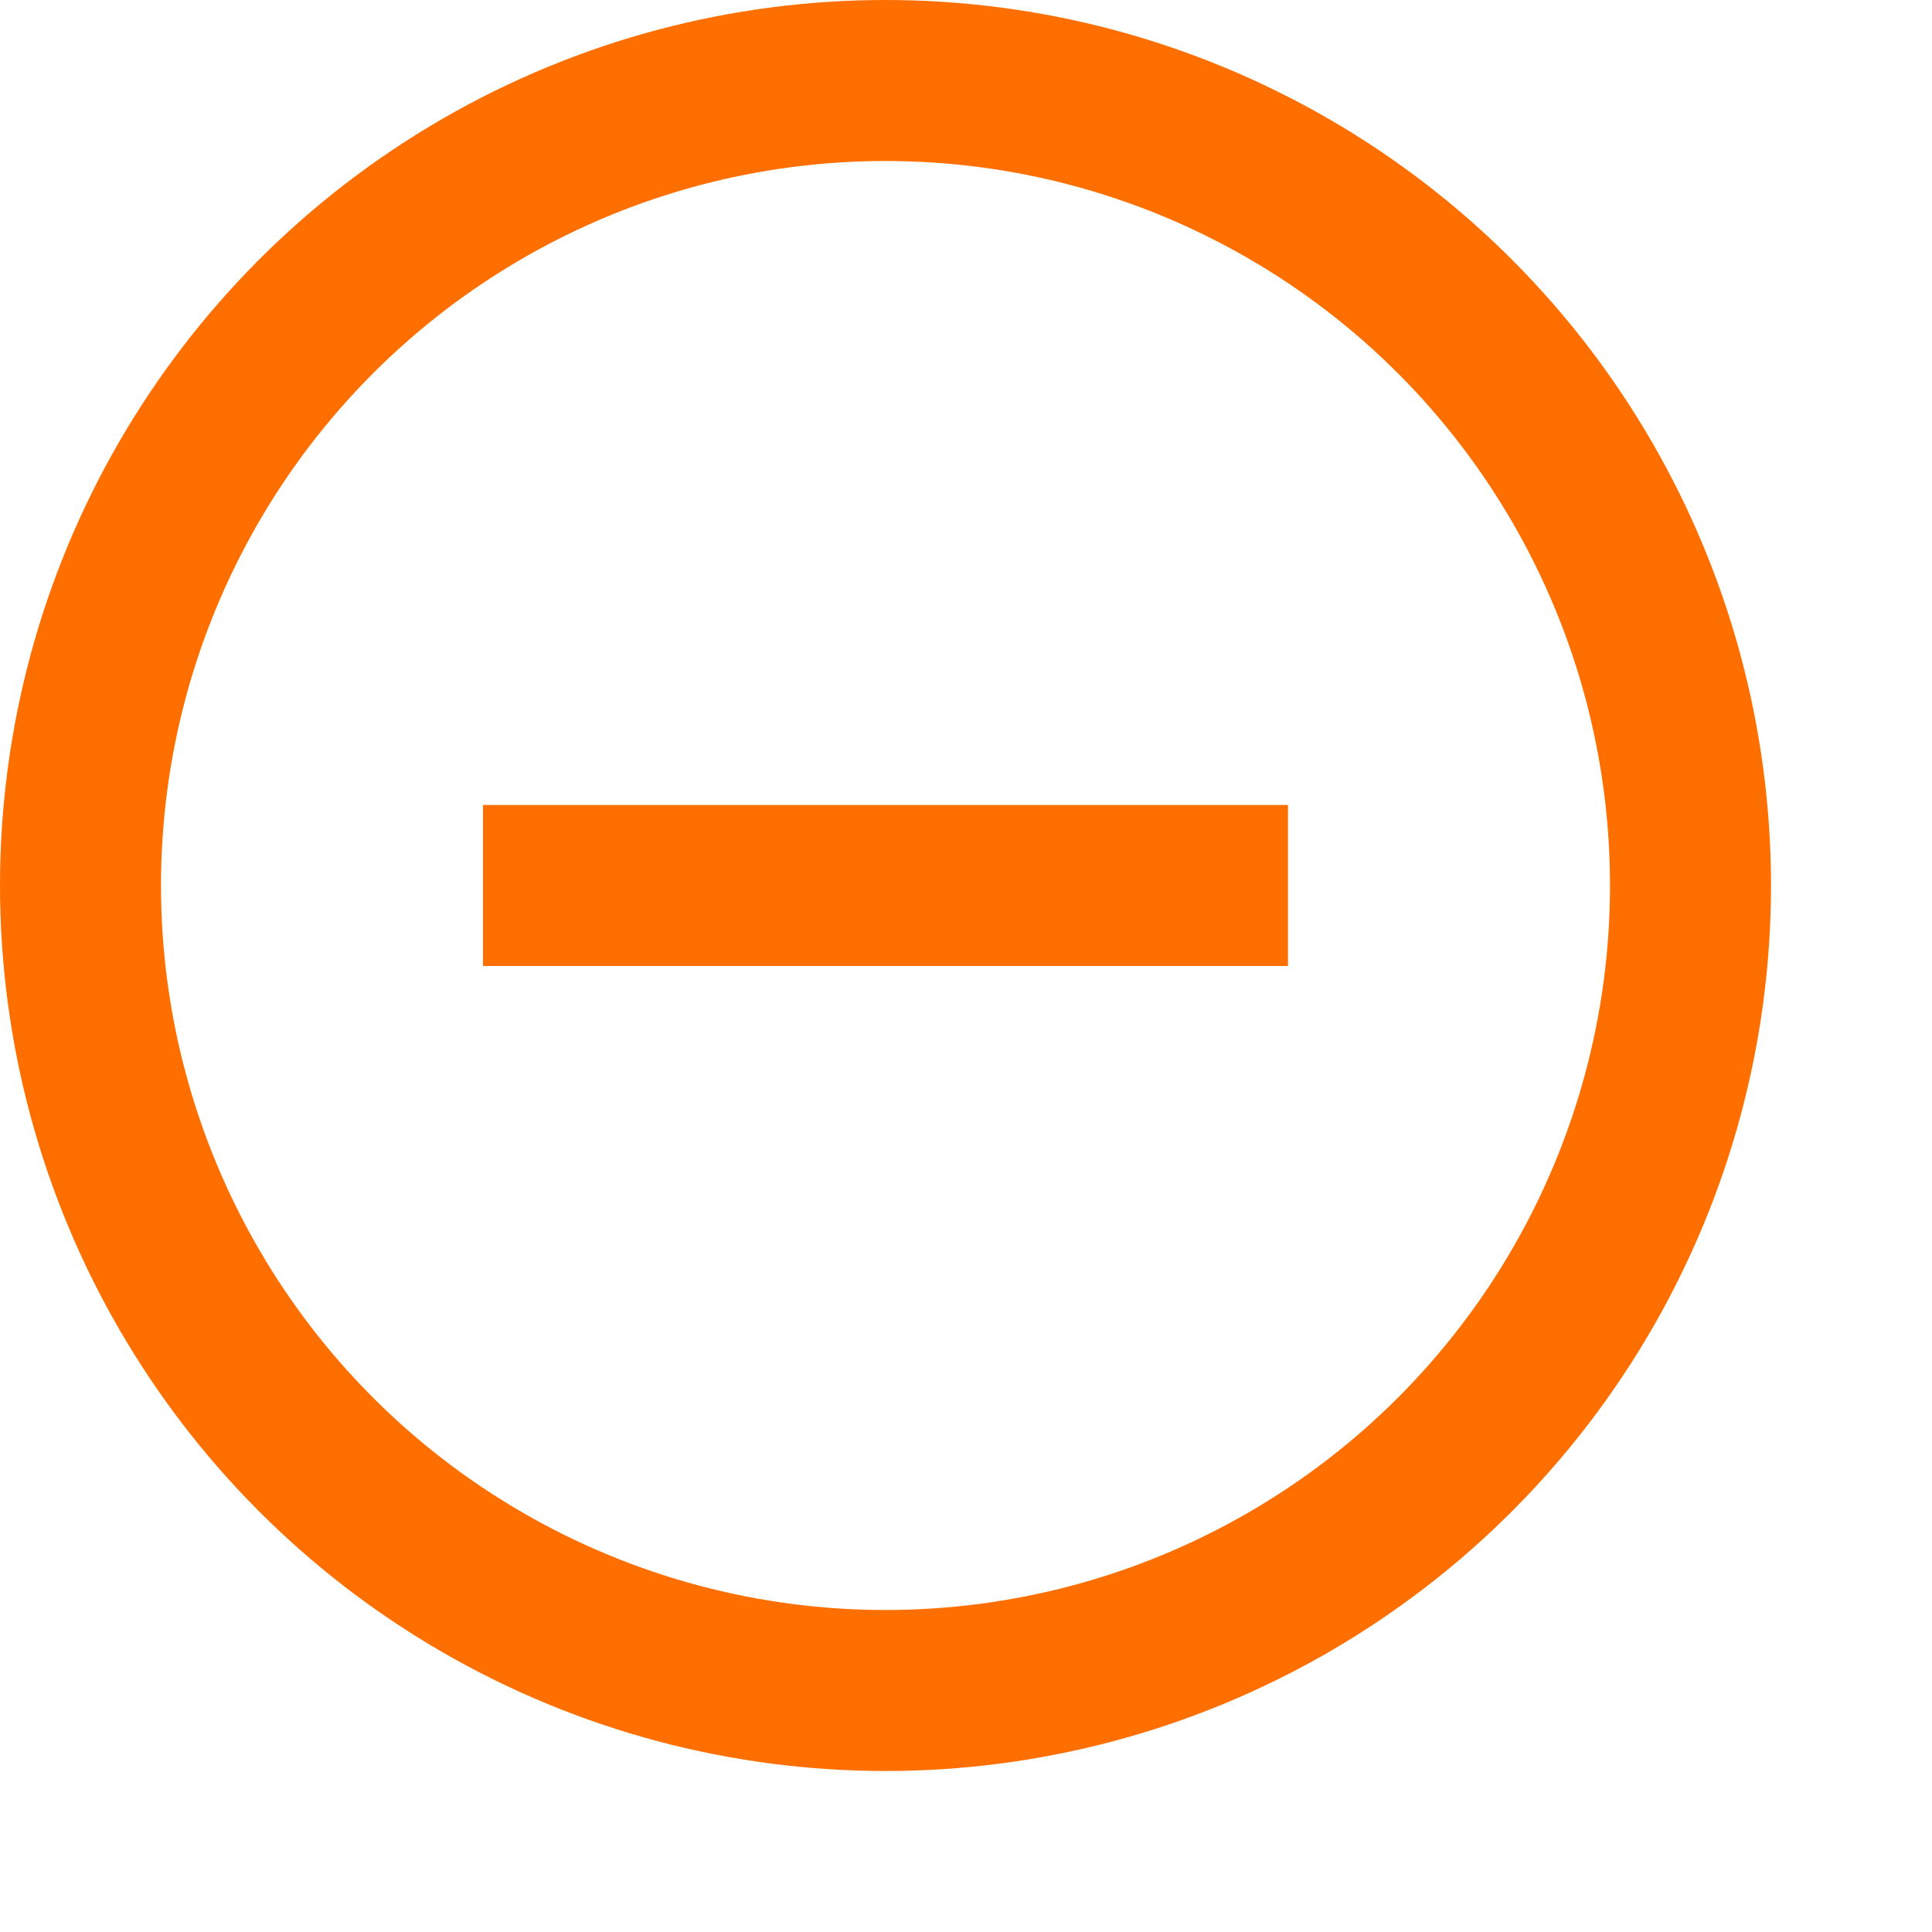
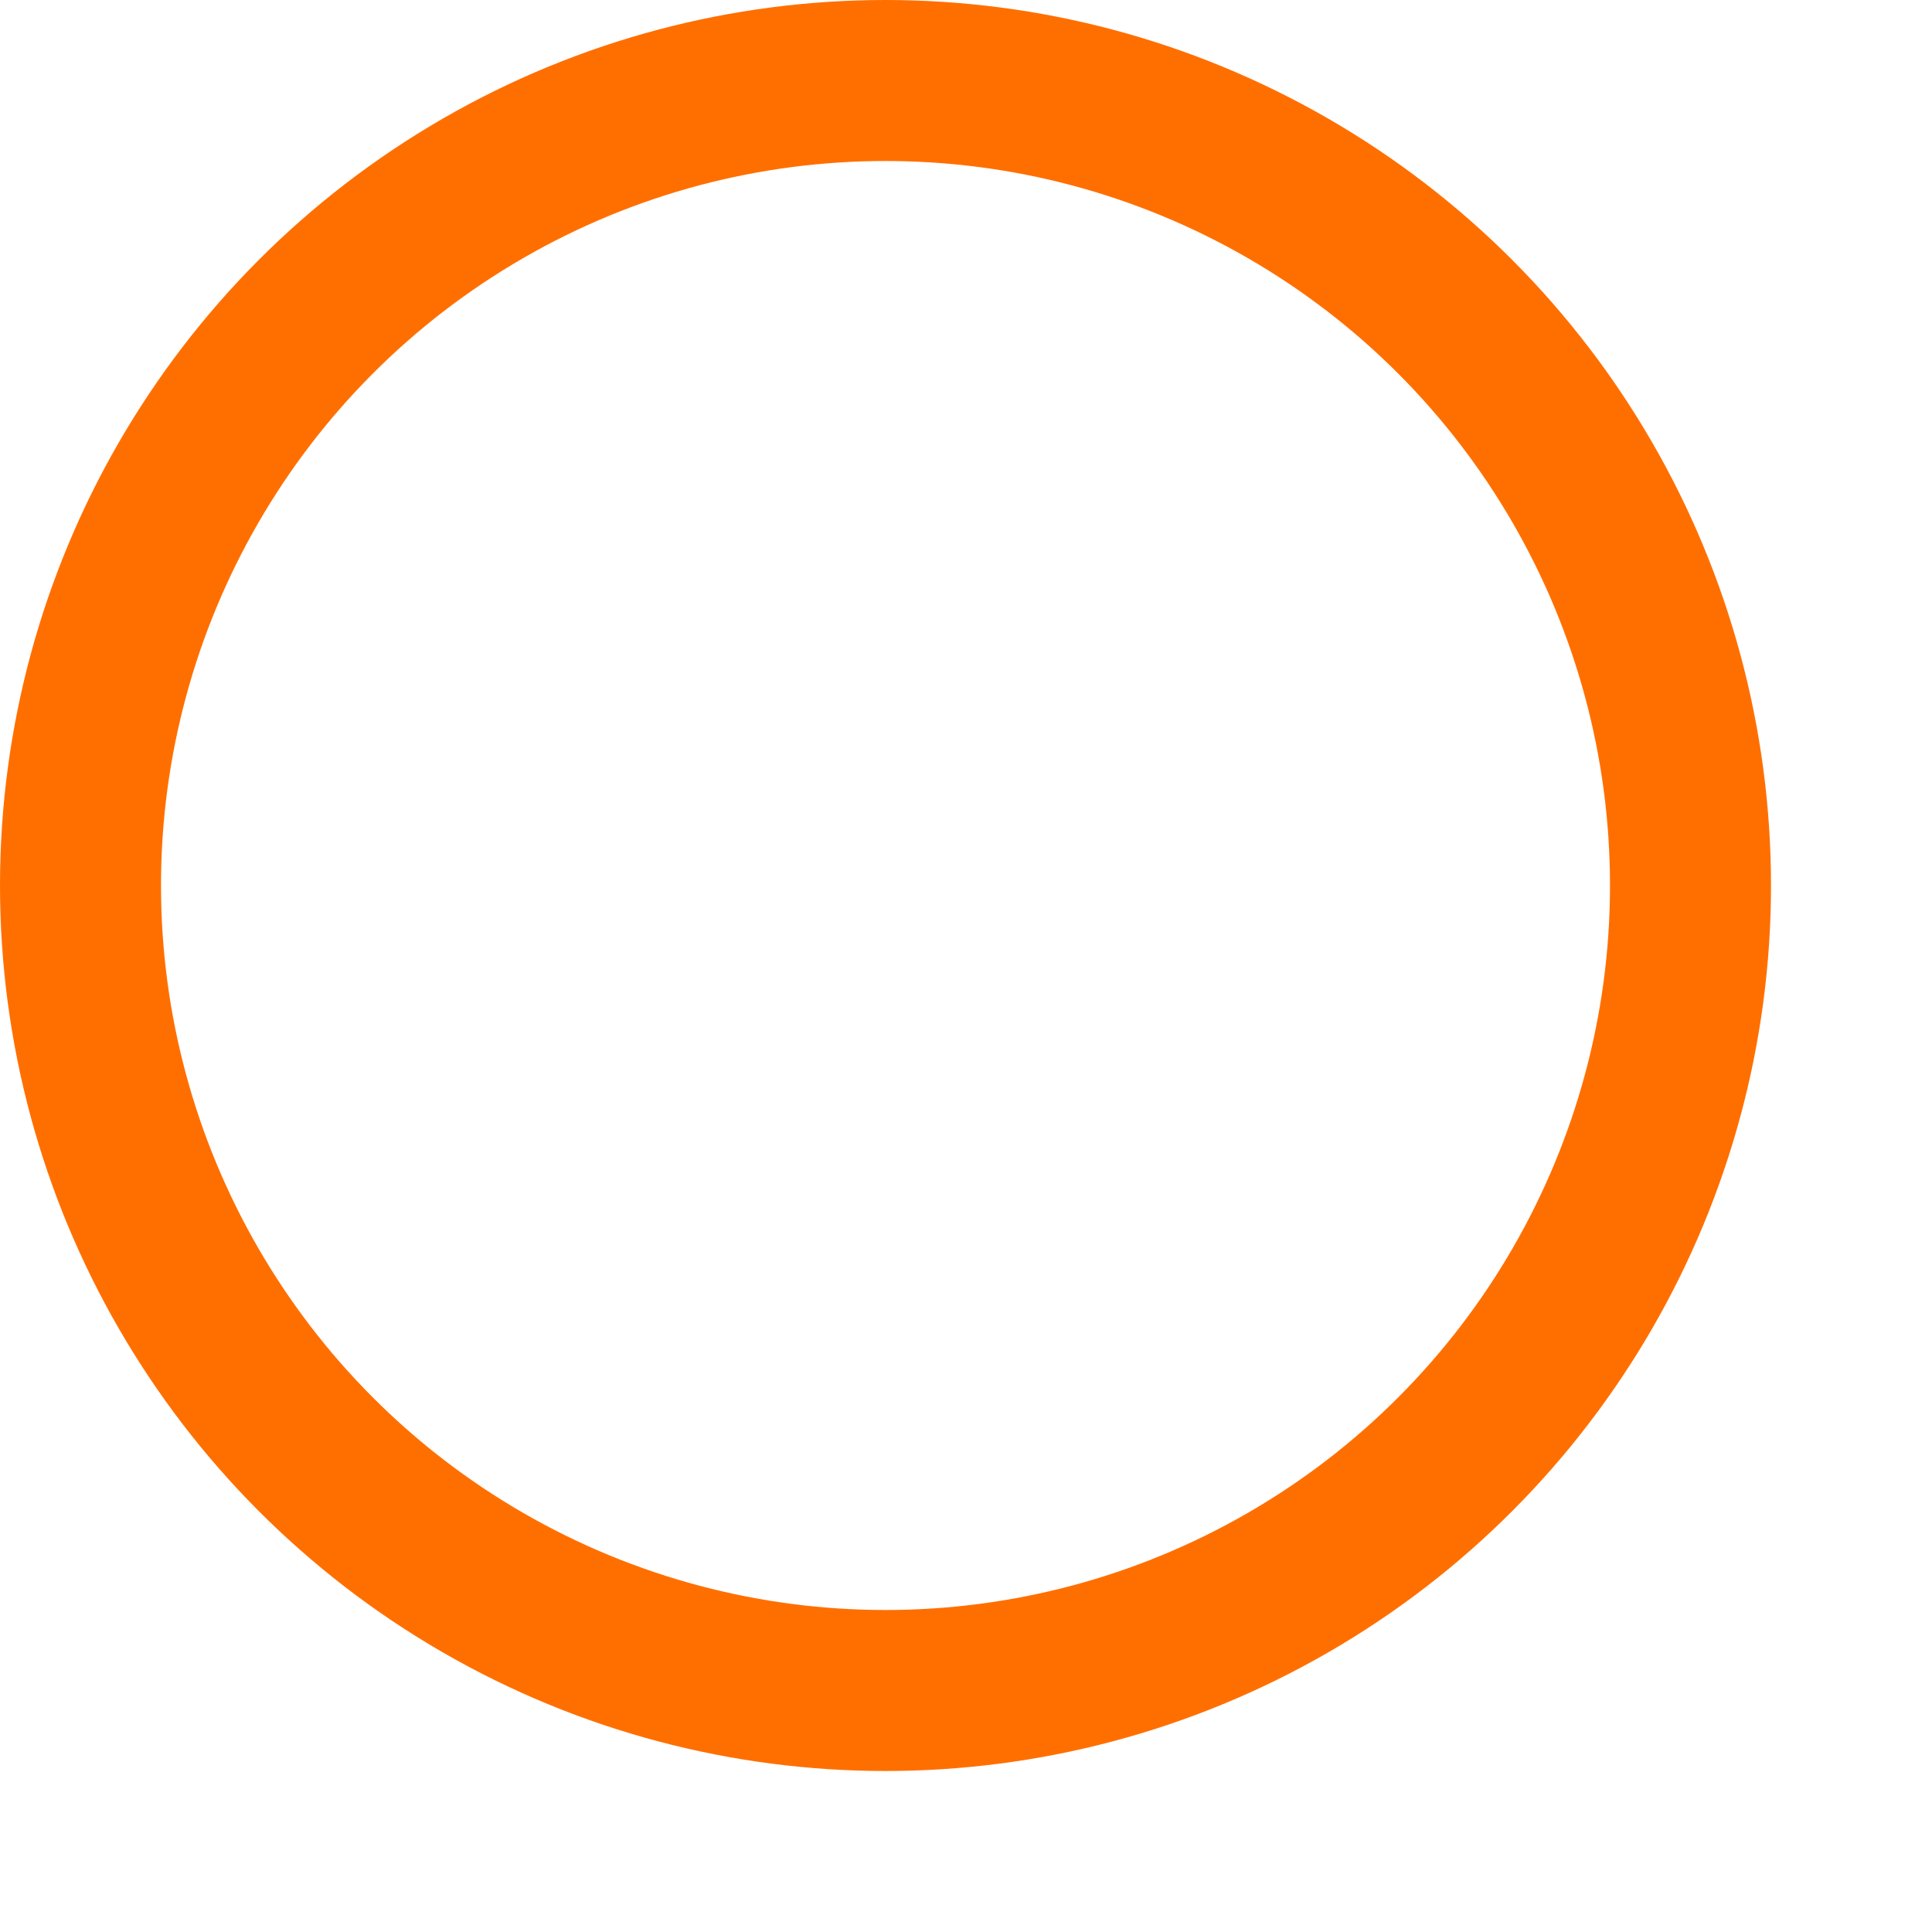
<svg xmlns="http://www.w3.org/2000/svg" width="12" height="12" viewBox="0 0 12 12">
  <circle cx="5.5" cy="5.5" r="5" style="fill:none;stroke:#ff6f00;stroke-linecap:round;stroke-linejoin:round" />
-   <line x1="3.5" y1="5.5" x2="7.5" y2="5.5" style="fill:none;stroke:#ff6f00;stroke-linecap:square;stroke-linejoin:round" />
</svg>